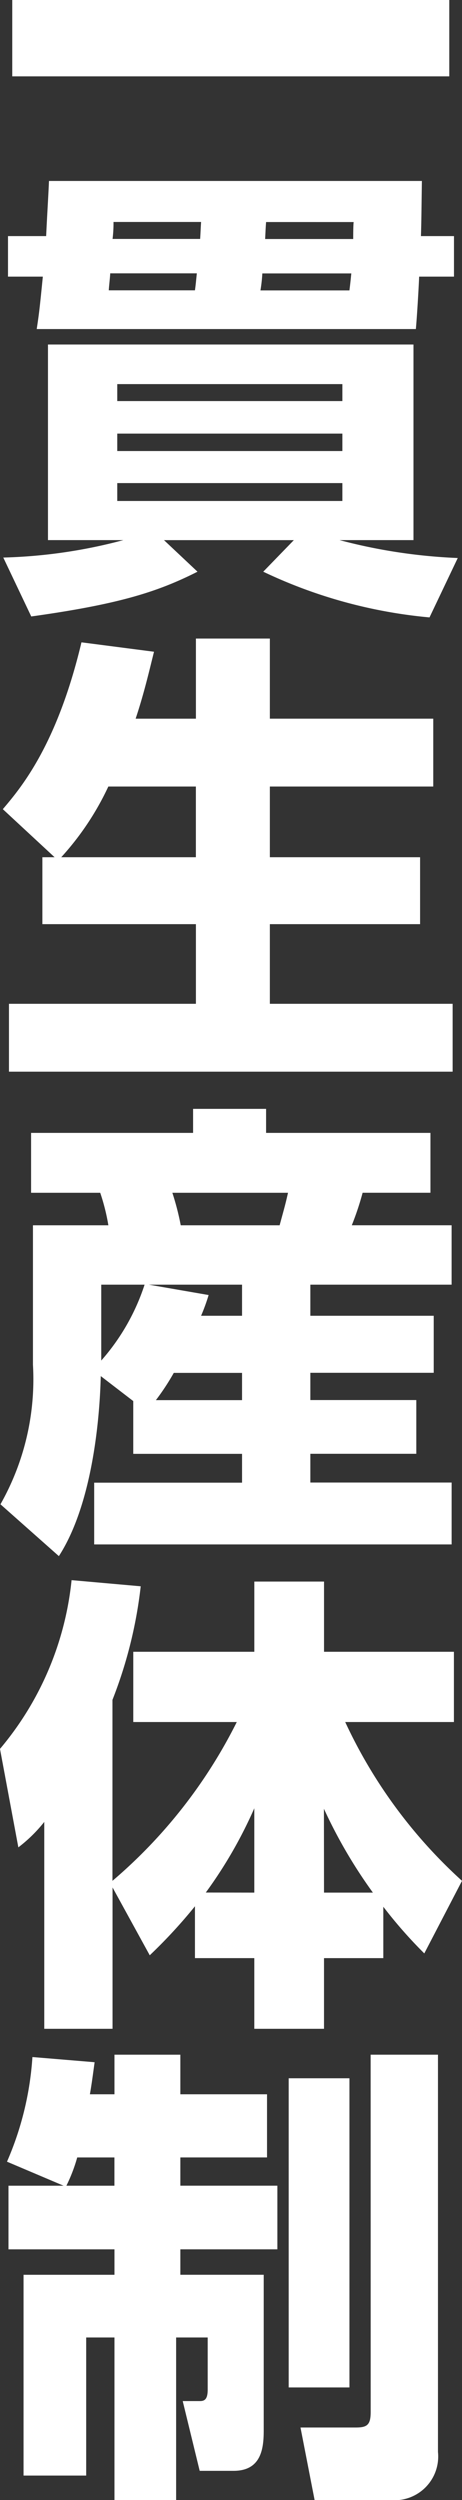
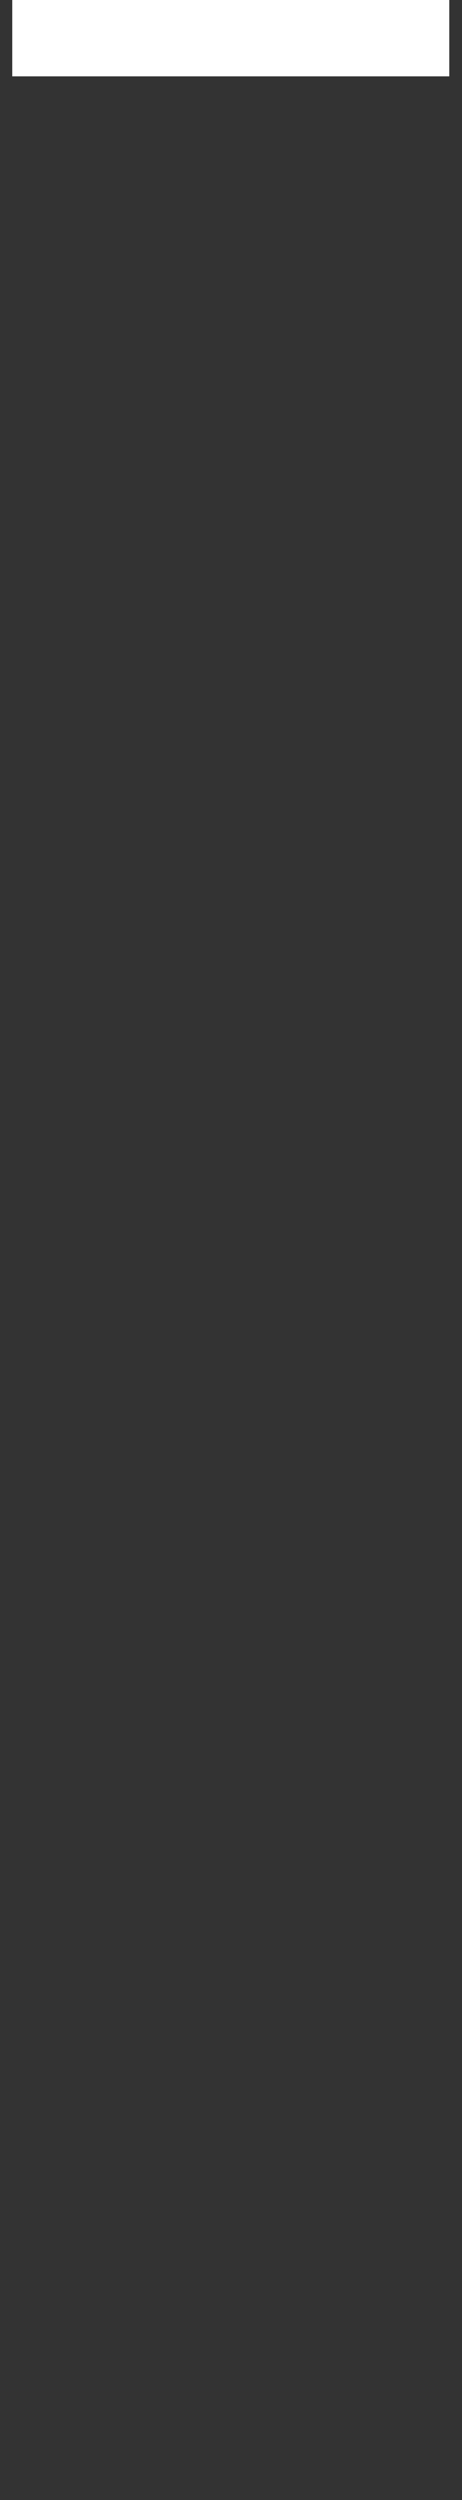
<svg xmlns="http://www.w3.org/2000/svg" id="グループ_516" data-name="グループ 516" width="22.053" height="119.249" viewBox="0 0 22.053 119.249">
  <rect x="0" y="0" width="22.053" height="119.249" fill="#333333" stroke="none" />
  <defs>
    <clipPath id="clip-path">
-       <rect id="長方形_355" data-name="長方形 355" width="22.053" height="119.249" fill="none" />
-     </clipPath>
+       </clipPath>
  </defs>
  <rect id="長方形_354" data-name="長方形 354" width="20.861" height="3.642" transform="translate(0.585)" fill="#fff" />
  <g id="グループ_515" data-name="グループ 515">
    <g id="グループ_514" data-name="グループ 514" clip-path="url(#clip-path)">
      <path id="パス_953" data-name="パス 953" d="M20.612,35.476a23.335,23.335,0,0,1-7.936-2.18l1.461-1.506h-6.2l1.6,1.506c-1.911.966-3.754,1.551-7.935,2.135L.267,32.621A24.5,24.5,0,0,0,6,31.789H2.4V22.46H19.847v9.329H16.318a26.05,26.05,0,0,0,5.642.854ZM21.78,17.289v1.933H20.117c-.022.585-.112,2.046-.157,2.5H1.863c.112-.742.135-.922.292-2.5H.492V17.289H2.313c.045-.989.112-2.023.135-2.63h17.8c-.022,1.574-.022,1.888-.045,2.63ZM5.37,19.065c0,.135-.067.7-.067.81H9.416c.045-.337.045-.383.09-.81Zm4.294-1.641c.022-.337.022-.45.045-.81H5.528a6.053,6.053,0,0,1-.045.81Zm6.789,6.924H5.707v.81H16.453Zm0,2.361H5.707v.832H16.453Zm0,2.36H5.707v.854H16.453Zm-3.821-10a7.111,7.111,0,0,1-.09.81H16.79c.067-.54.067-.607.09-.81Zm4.338-1.641c0-.112,0-.674.022-.81H12.811c-.022.293-.022.36-.045.81Z" transform="translate(-0.11 -6.027)" fill="#fff" />
-       <path id="パス_954" data-name="パス 954" d="M2.7,62.156.229,59.864c.877-1.034,2.586-3.057,3.754-7.958l3.462.449c-.225.9-.472,1.978-.877,3.193H9.446V51.726h3.529v3.821h7.8v3.237h-7.8v3.372h7.171v3.192H12.975v3.8H21.7v3.237H.522V69.148H9.446v-3.8H2.117V62.156Zm6.744,0V58.784H5.265a13.409,13.409,0,0,1-2.248,3.372Z" transform="translate(-0.094 -21.268)" fill="#fff" />
-       <path id="パス_955" data-name="パス 955" d="M6.377,103.763l-1.551-1.192c-.022.832-.157,5.732-2,8.587L.038,108.686a12.093,12.093,0,0,0,1.551-6.654V95.378h3.6A9.8,9.8,0,0,0,4.8,93.827H1.5V90.971H9.233V89.825h3.484v1.146h7.846v2.855H17.325a13.639,13.639,0,0,1-.517,1.551h4.765V98.21H14.83v1.484h5.889v2.72H14.83v1.3h5.058v2.563H14.83v1.371h6.744V110.6H4.512v-2.945H11.57V106.28H6.377ZM4.849,98.21v3.62a10.288,10.288,0,0,0,2.069-3.62Zm6.721,1.484V98.21H7.119l2.855.495a9.047,9.047,0,0,1-.36.989Zm0,4.024v-1.3H8.311a11.366,11.366,0,0,1-.854,1.3ZM8.243,93.827a12.56,12.56,0,0,1,.4,1.551h4.721c.2-.742.27-.966.4-1.551Z" transform="translate(-0.016 -36.934)" fill="#fff" />
      <path id="パス_956" data-name="パス 956" d="M5.372,142.657V149.4H2.113v-9.869a6.948,6.948,0,0,1-1.237,1.214L0,136.048A14.817,14.817,0,0,0,3.417,128l3.3.293a21.311,21.311,0,0,1-1.349,5.417v8.632a24.075,24.075,0,0,0,5.935-7.575H6.362v-3.35h5.778v-3.349h3.327v3.349h6.2v3.35H16.478a23.627,23.627,0,0,0,5.575,7.575l-1.8,3.462a22.038,22.038,0,0,1-1.956-2.226v2.451H15.466V149.4H12.139v-3.372H9.306v-2.473a24.381,24.381,0,0,1-2.158,2.338Zm6.767.247V138.88A21.36,21.36,0,0,1,9.823,142.9Zm3.327,0H17.8a23.607,23.607,0,0,1-2.338-4Z" transform="translate(0 -52.63)" fill="#fff" />
-       <path id="パス_957" data-name="パス 957" d="M3.27,172.691l-2.7-1.146a14.9,14.9,0,0,0,1.214-4.991l2.968.247c-.09.652-.135,1.012-.225,1.529H5.7v-1.888H8.845v1.888h4.137v3.012H8.845v1.348h4.631v3.035H8.845v1.214h3.979v7.441c0,.877-.135,1.911-1.439,1.911H9.768l-.81-3.327h.81c.2,0,.382-.045.382-.54V179.93H8.643v7.755H5.7V179.93H4.35v6.587H1.36V176.94H5.7v-1.214H.641v-3.035Zm2.428,0v-1.348H3.922a7.708,7.708,0,0,1-.517,1.348Zm8.318-5.125h2.9v14.747h-2.9Zm3.912-1.124h3.214v18.951a2.086,2.086,0,0,1-1.888,2.293h-4l-.674-3.462H17.23c.54,0,.7-.135.7-.742Z" transform="translate(-0.236 -68.437)" fill="#fff" />
    </g>
  </g>
</svg>